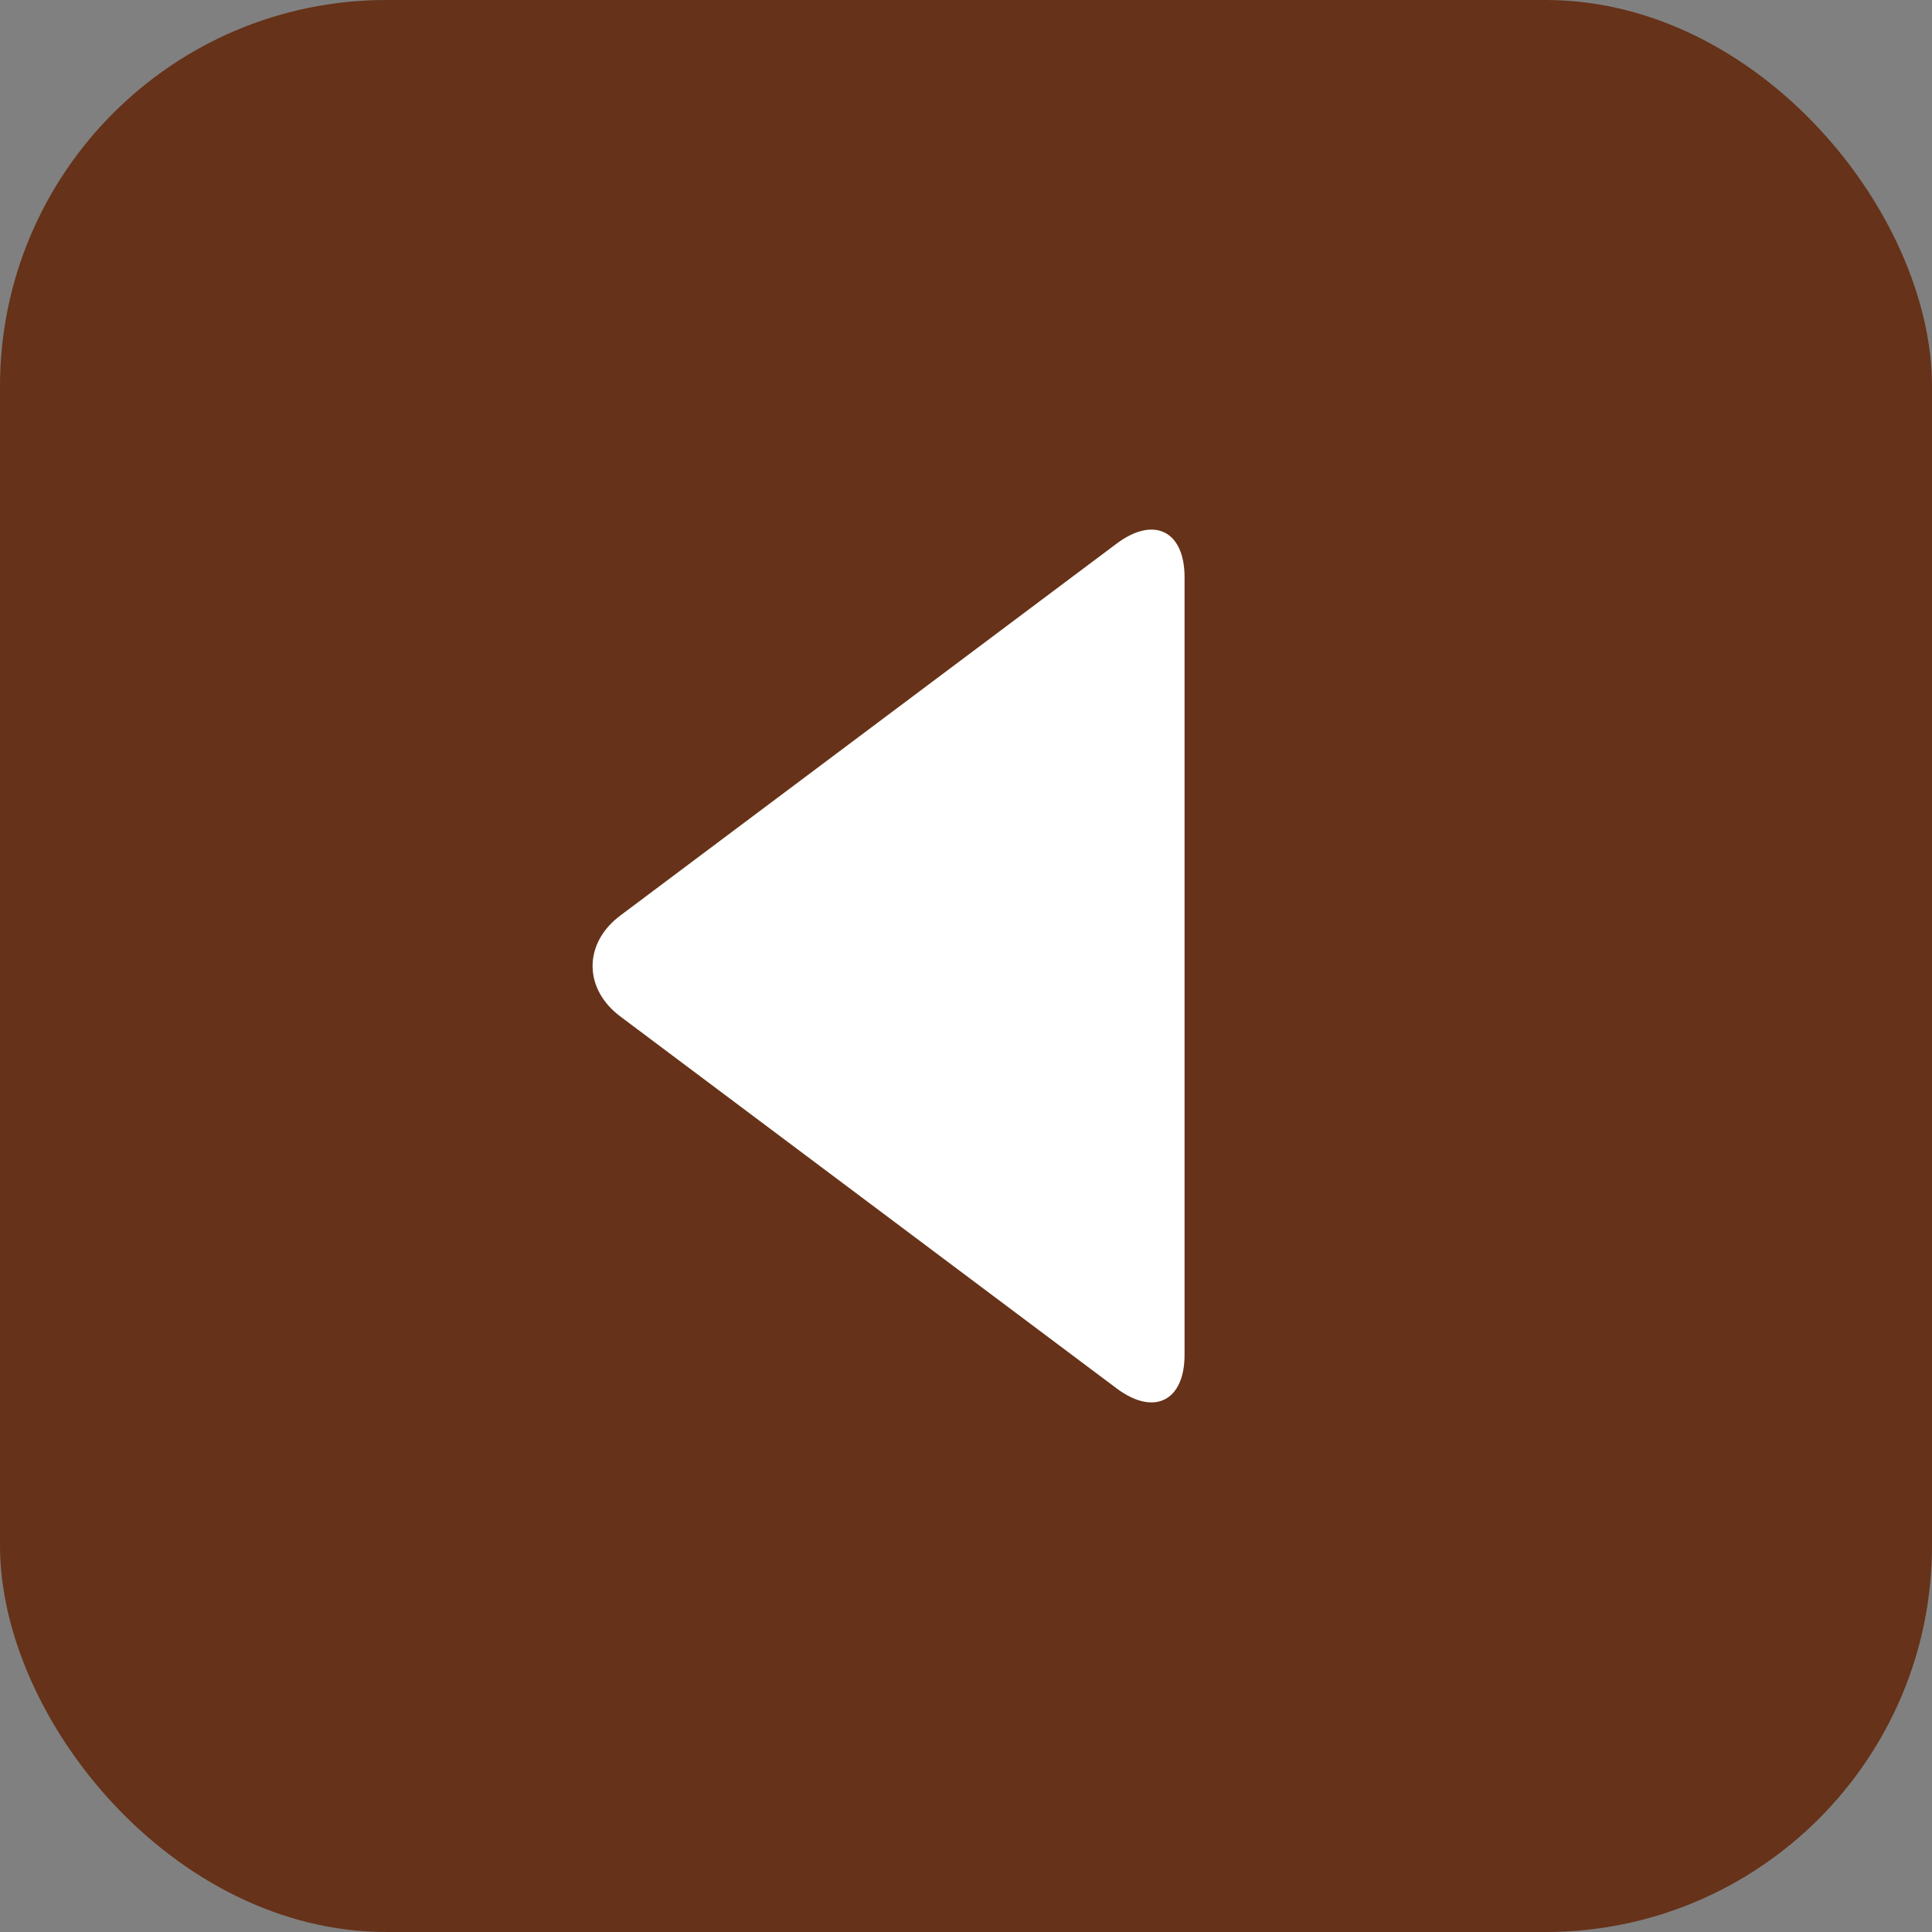
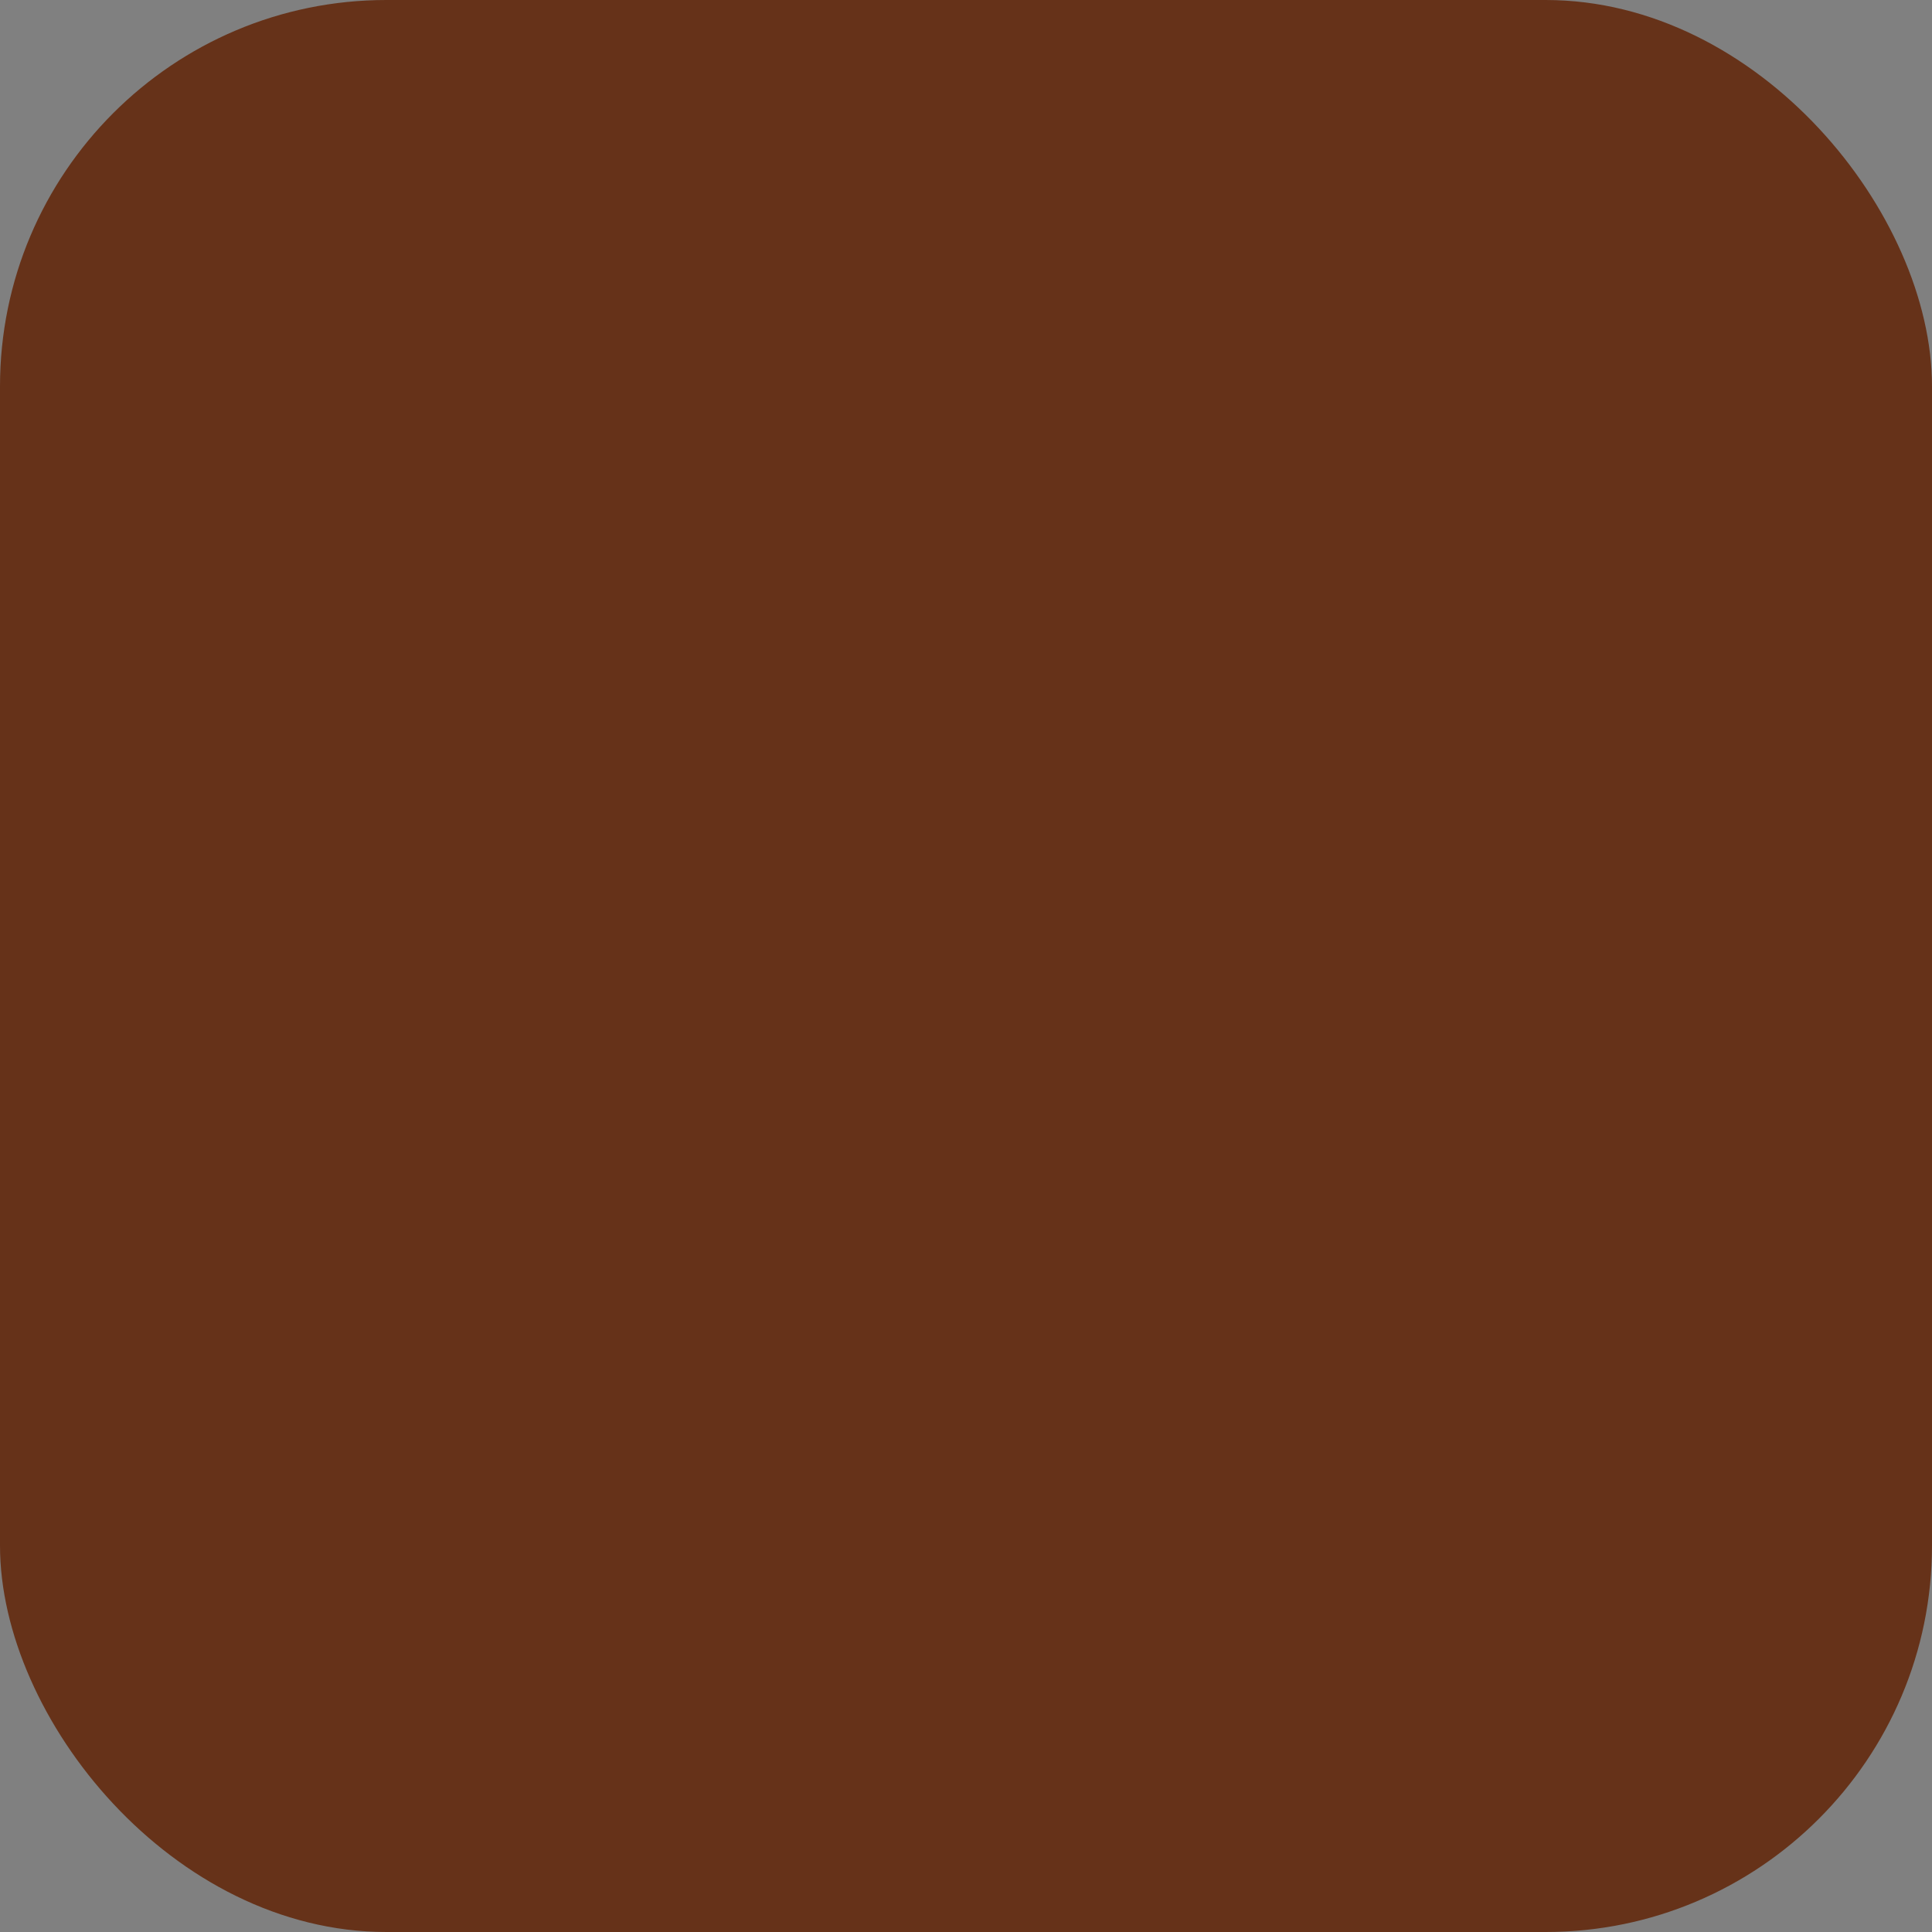
<svg xmlns="http://www.w3.org/2000/svg" id="_レイヤー_2" data-name="レイヤー 2" width="16" height="16" viewBox="0 0 16 16">
  <rect x="0" y="0" width="16" height="16" fill="#808080" stroke="none" />
  <defs>
    <style>
      .cls-1 {
        fill: #fff;
      }

      .cls-2 {
        fill: #663219;
      }
    </style>
  </defs>
  <g id="image">
    <g>
      <rect class="cls-2" x="0" y="0" width="16" height="16" rx="3.2" ry="3.2" />
-       <path class="cls-1" d="M9.81,4.78c0-.38-.25-.51-.56-.28l-4.11,3.08c-.31.23-.31.61,0,.84l4.11,3.08c.31.23.56.1.56-.28v-6.45Z" />
    </g>
  </g>
</svg>